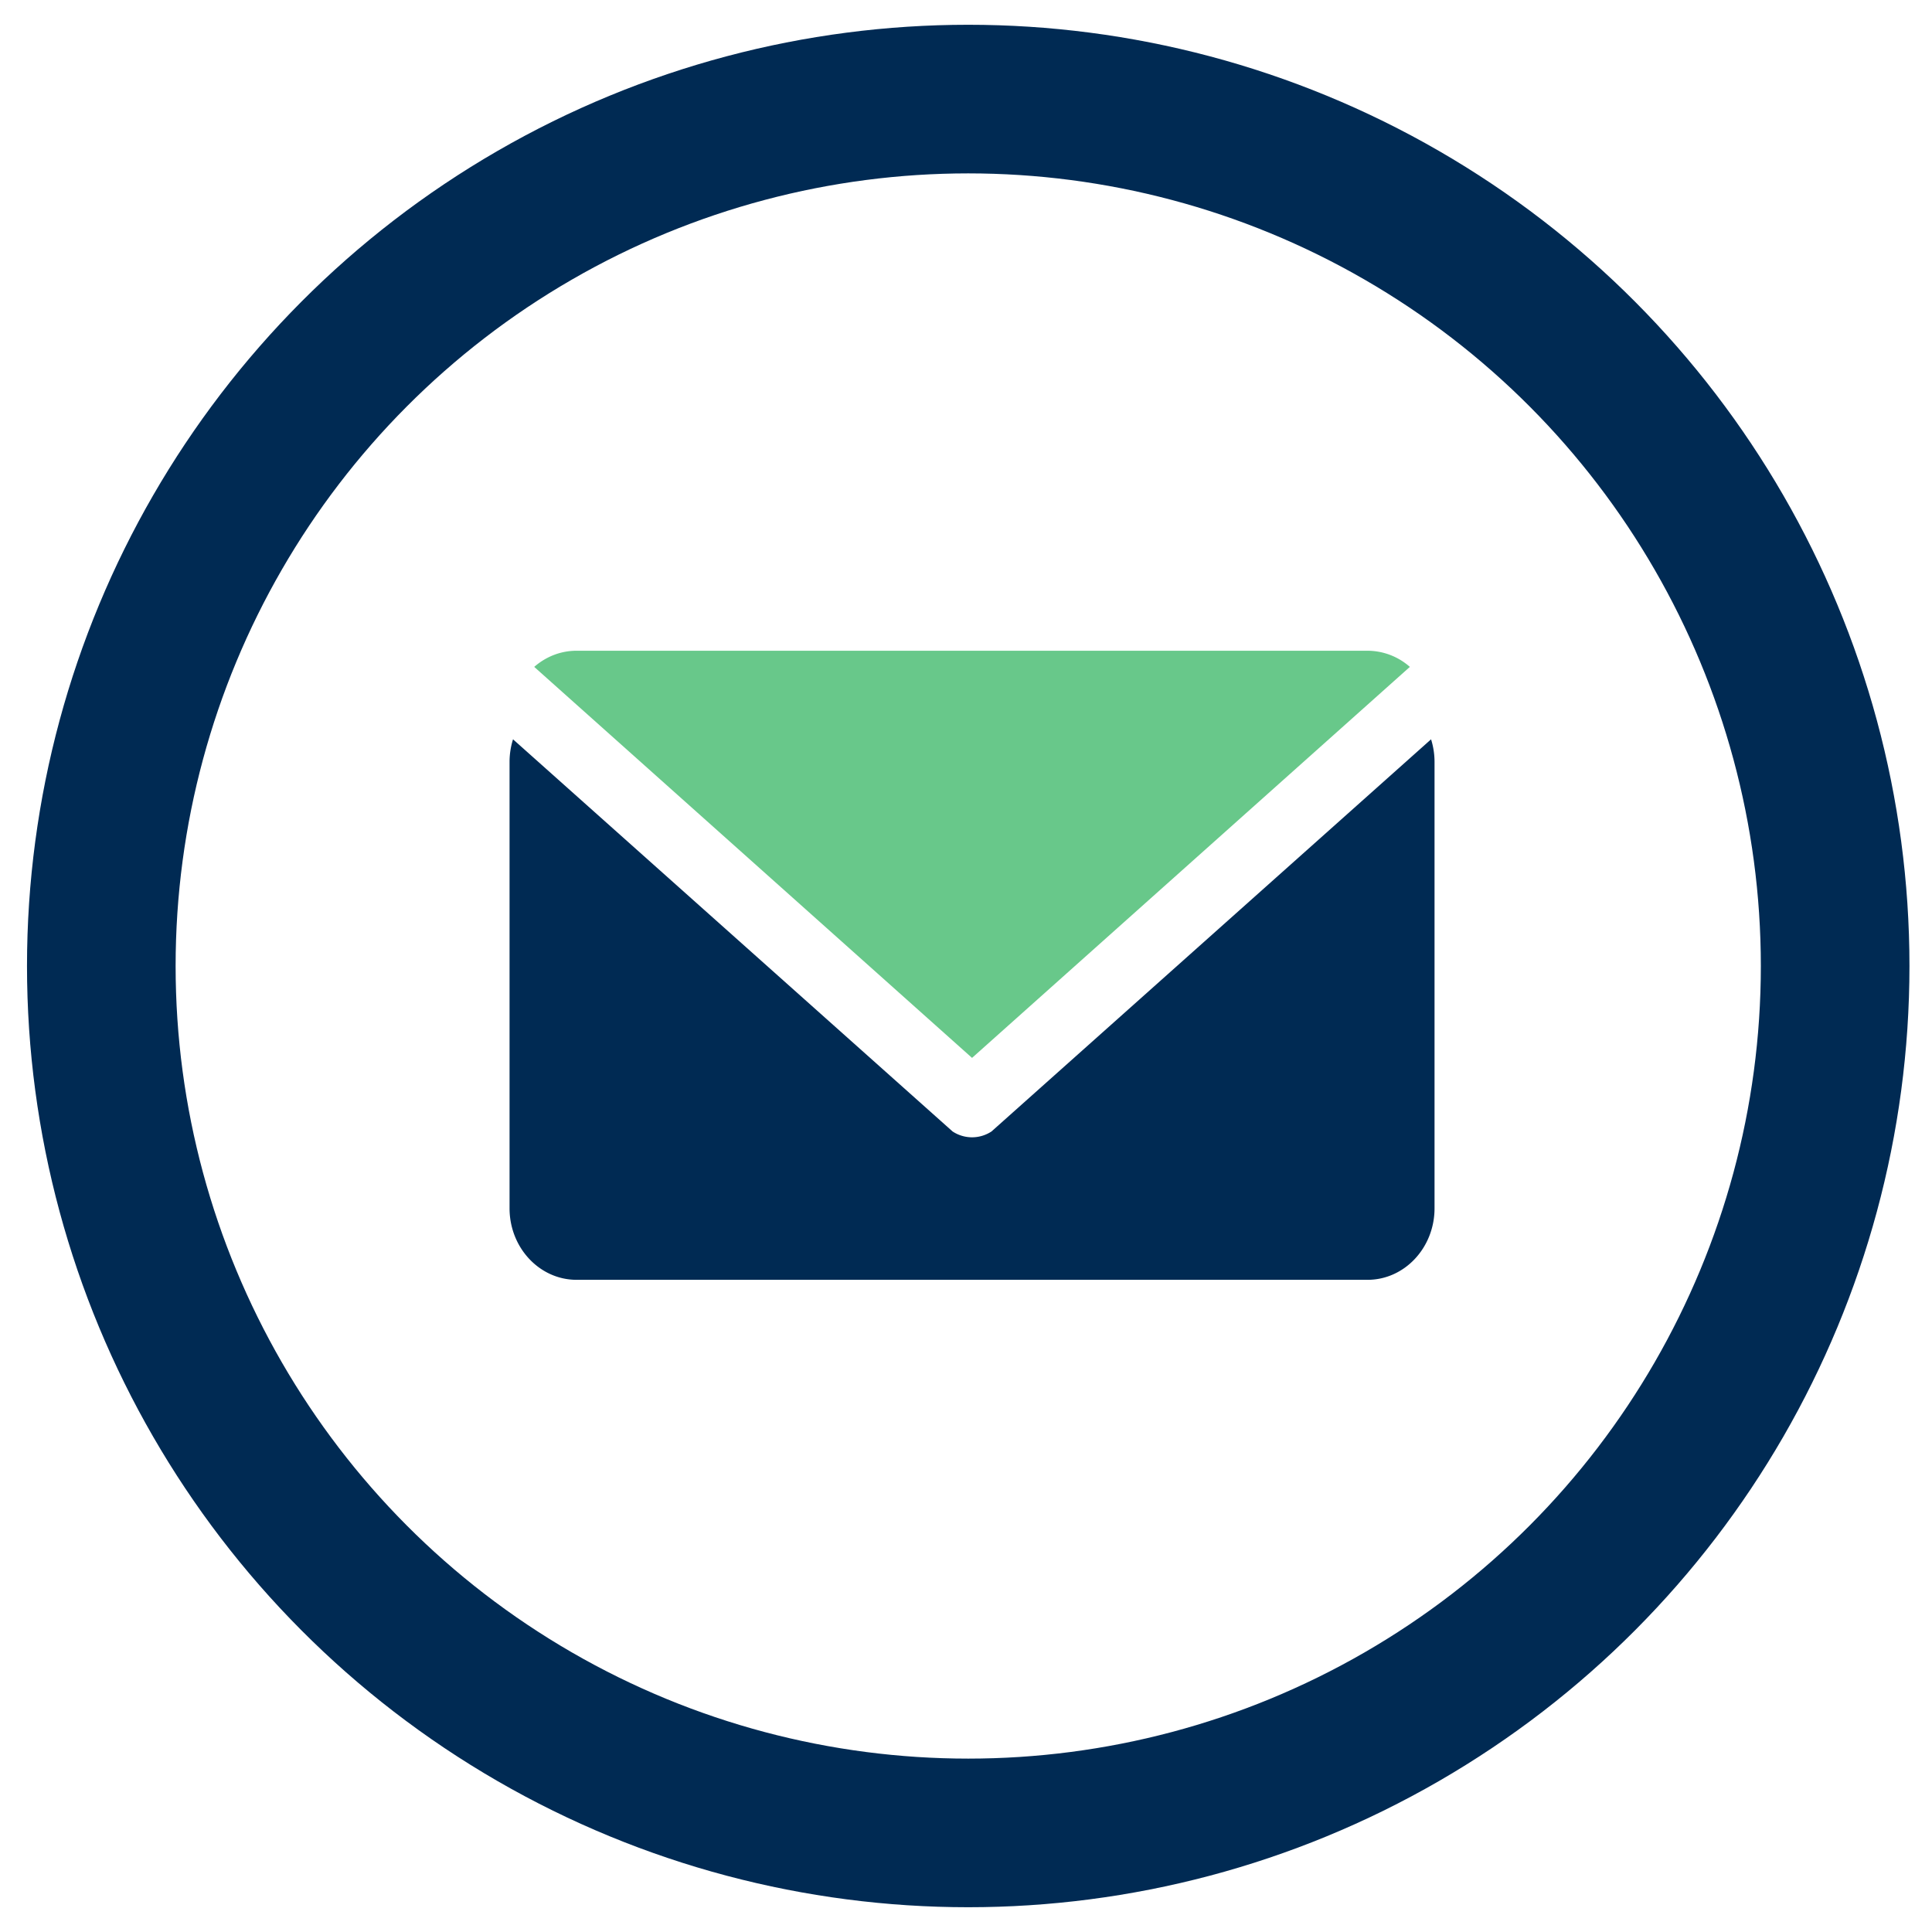
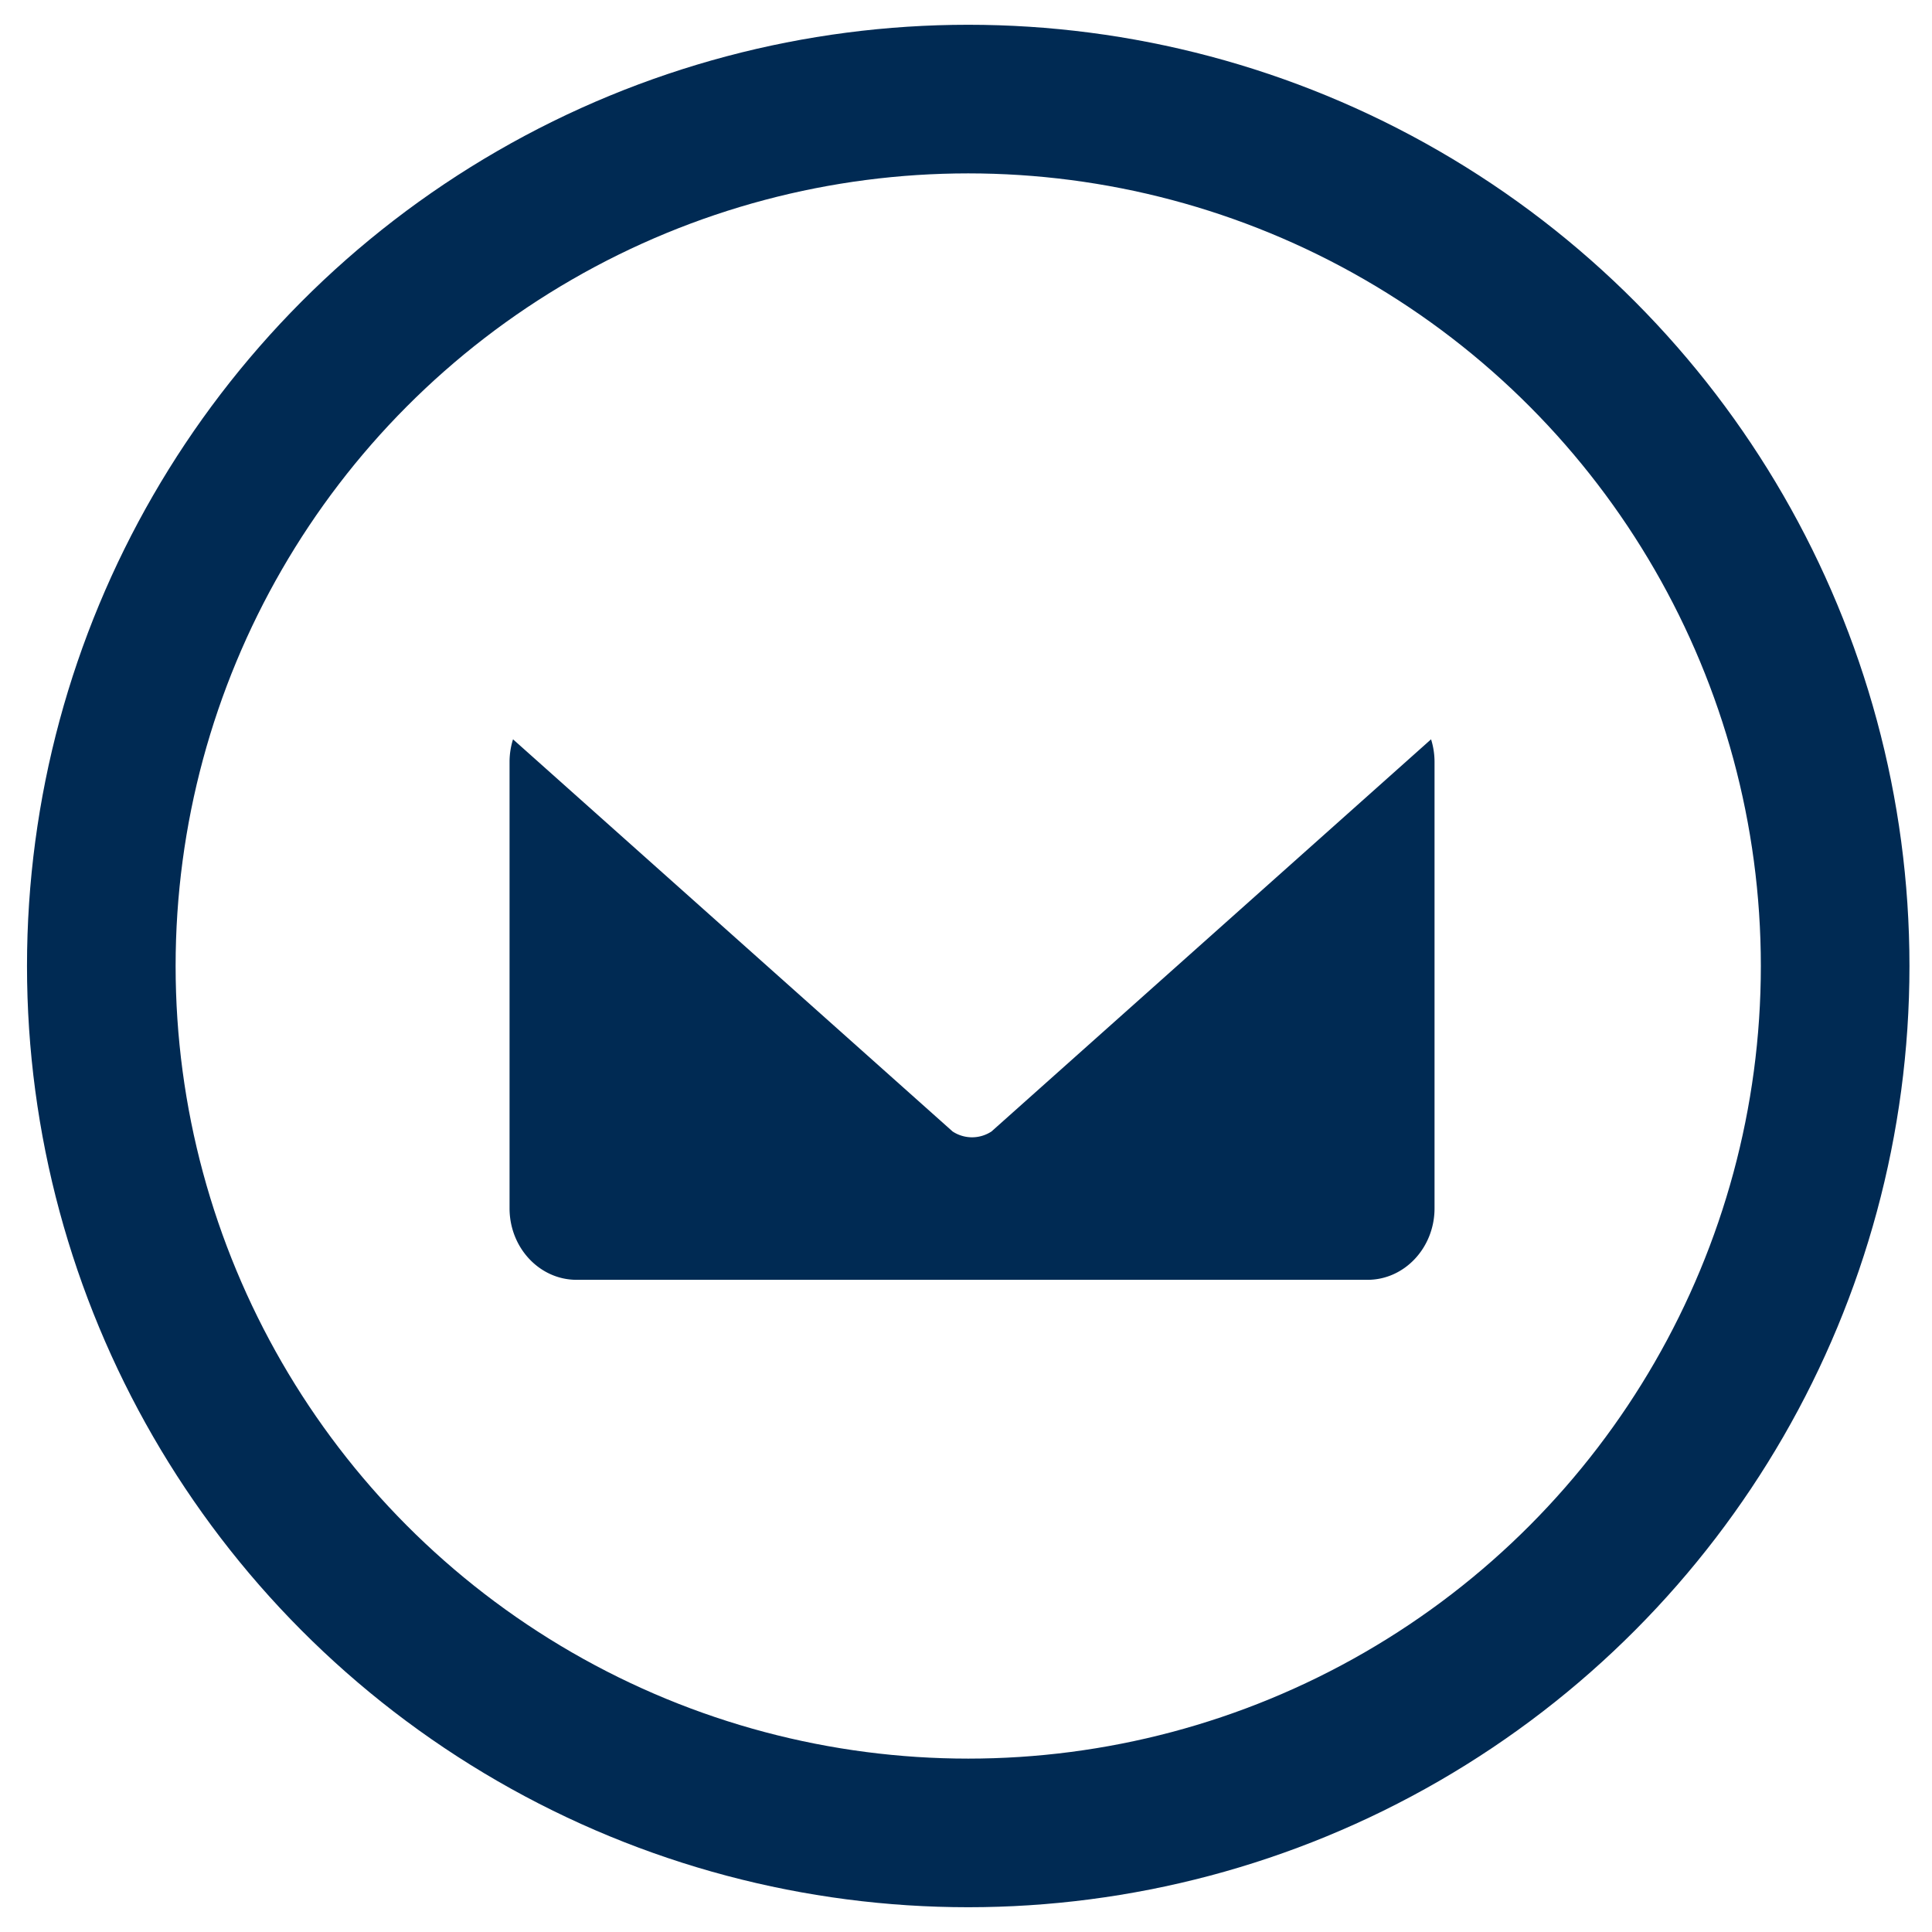
<svg xmlns="http://www.w3.org/2000/svg" width="39" height="39">
  <g transform="translate(2 1.136)" fill="none" fill-rule="evenodd">
    <path d="M17.622 21.822a.717.717 0 0 1-.393-.118l-8.873-7.916c-.045.144-.07.297-.07.457v9.01c0 .797.606 1.444 1.354 1.444h15.965c.747 0 1.353-.647 1.353-1.444v-9.01c0-.16-.025-.313-.07-.457l-8.873 7.916a.717.717 0 0 1-.393.118" fill="#002A53" />
-     <path d="M9.64 12c-.325 0-.623.122-.856.326l8.838 7.893 8.838-7.893a1.297 1.297 0 0 0-.855-.326H9.639Z" fill="#68C88A" />
    <circle stroke="#002A53" stroke-width="3" cx="17.545" cy="18.364" r="17.5" />
  </g>
</svg>